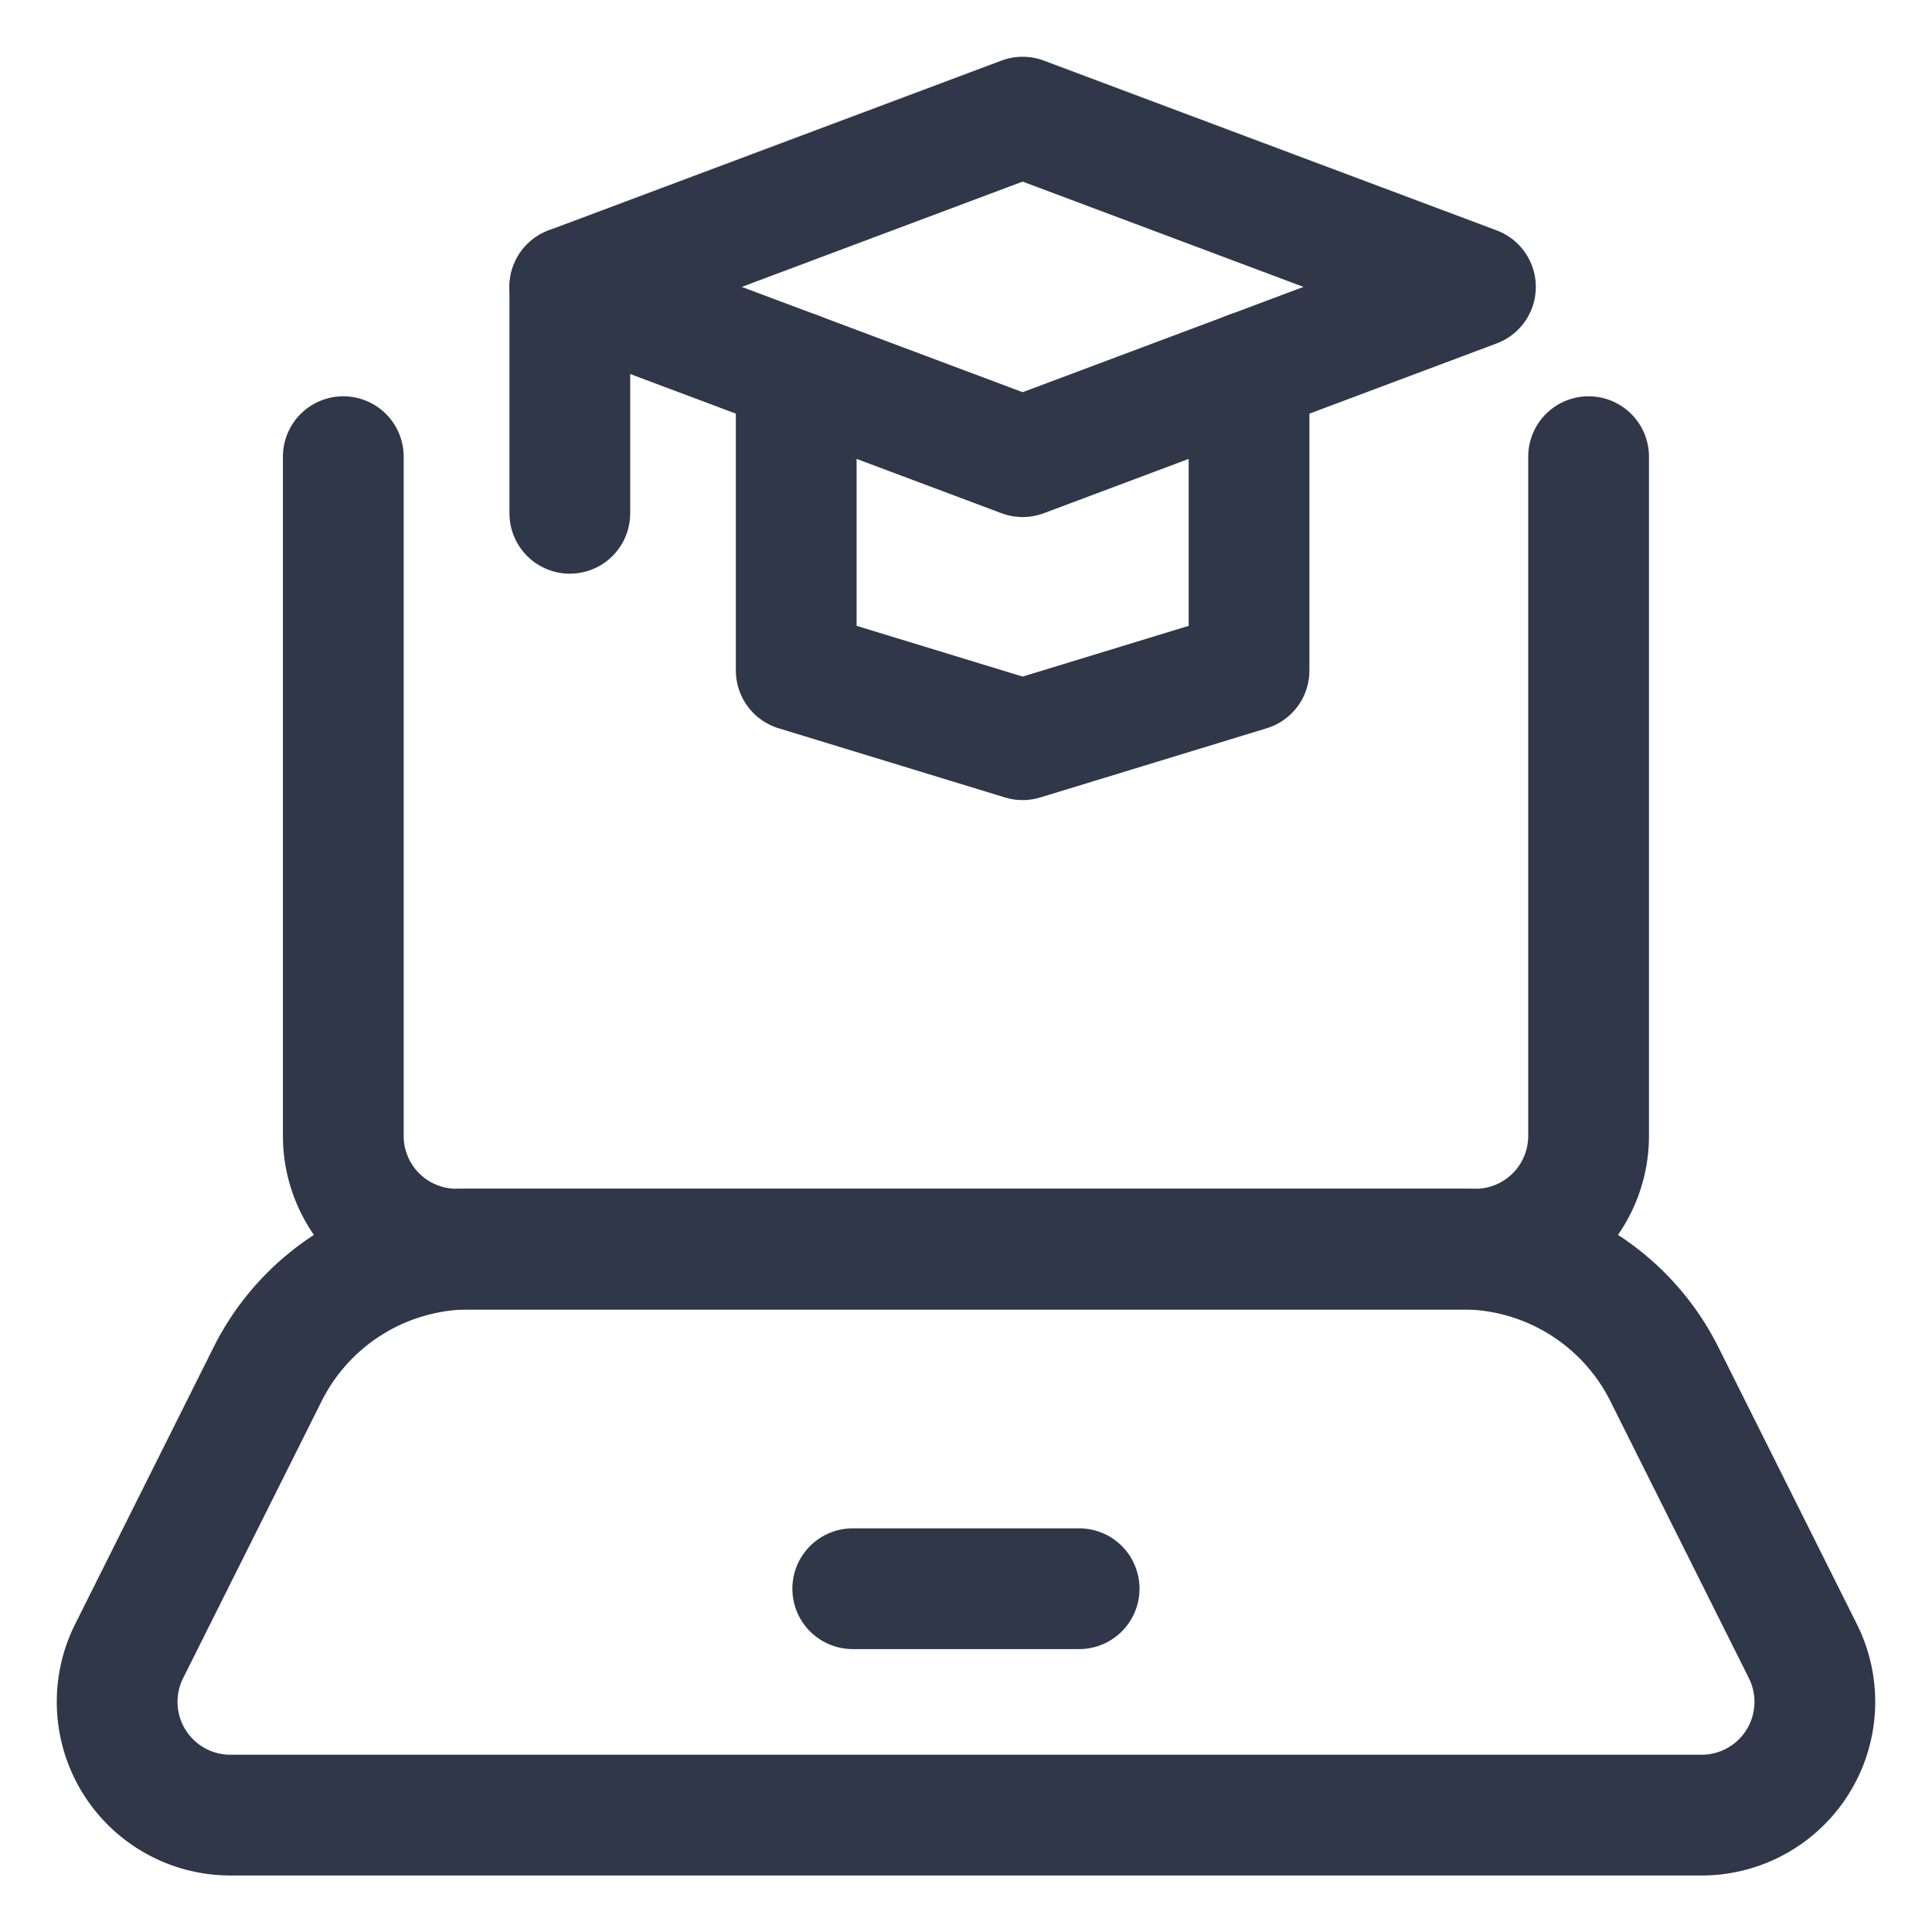
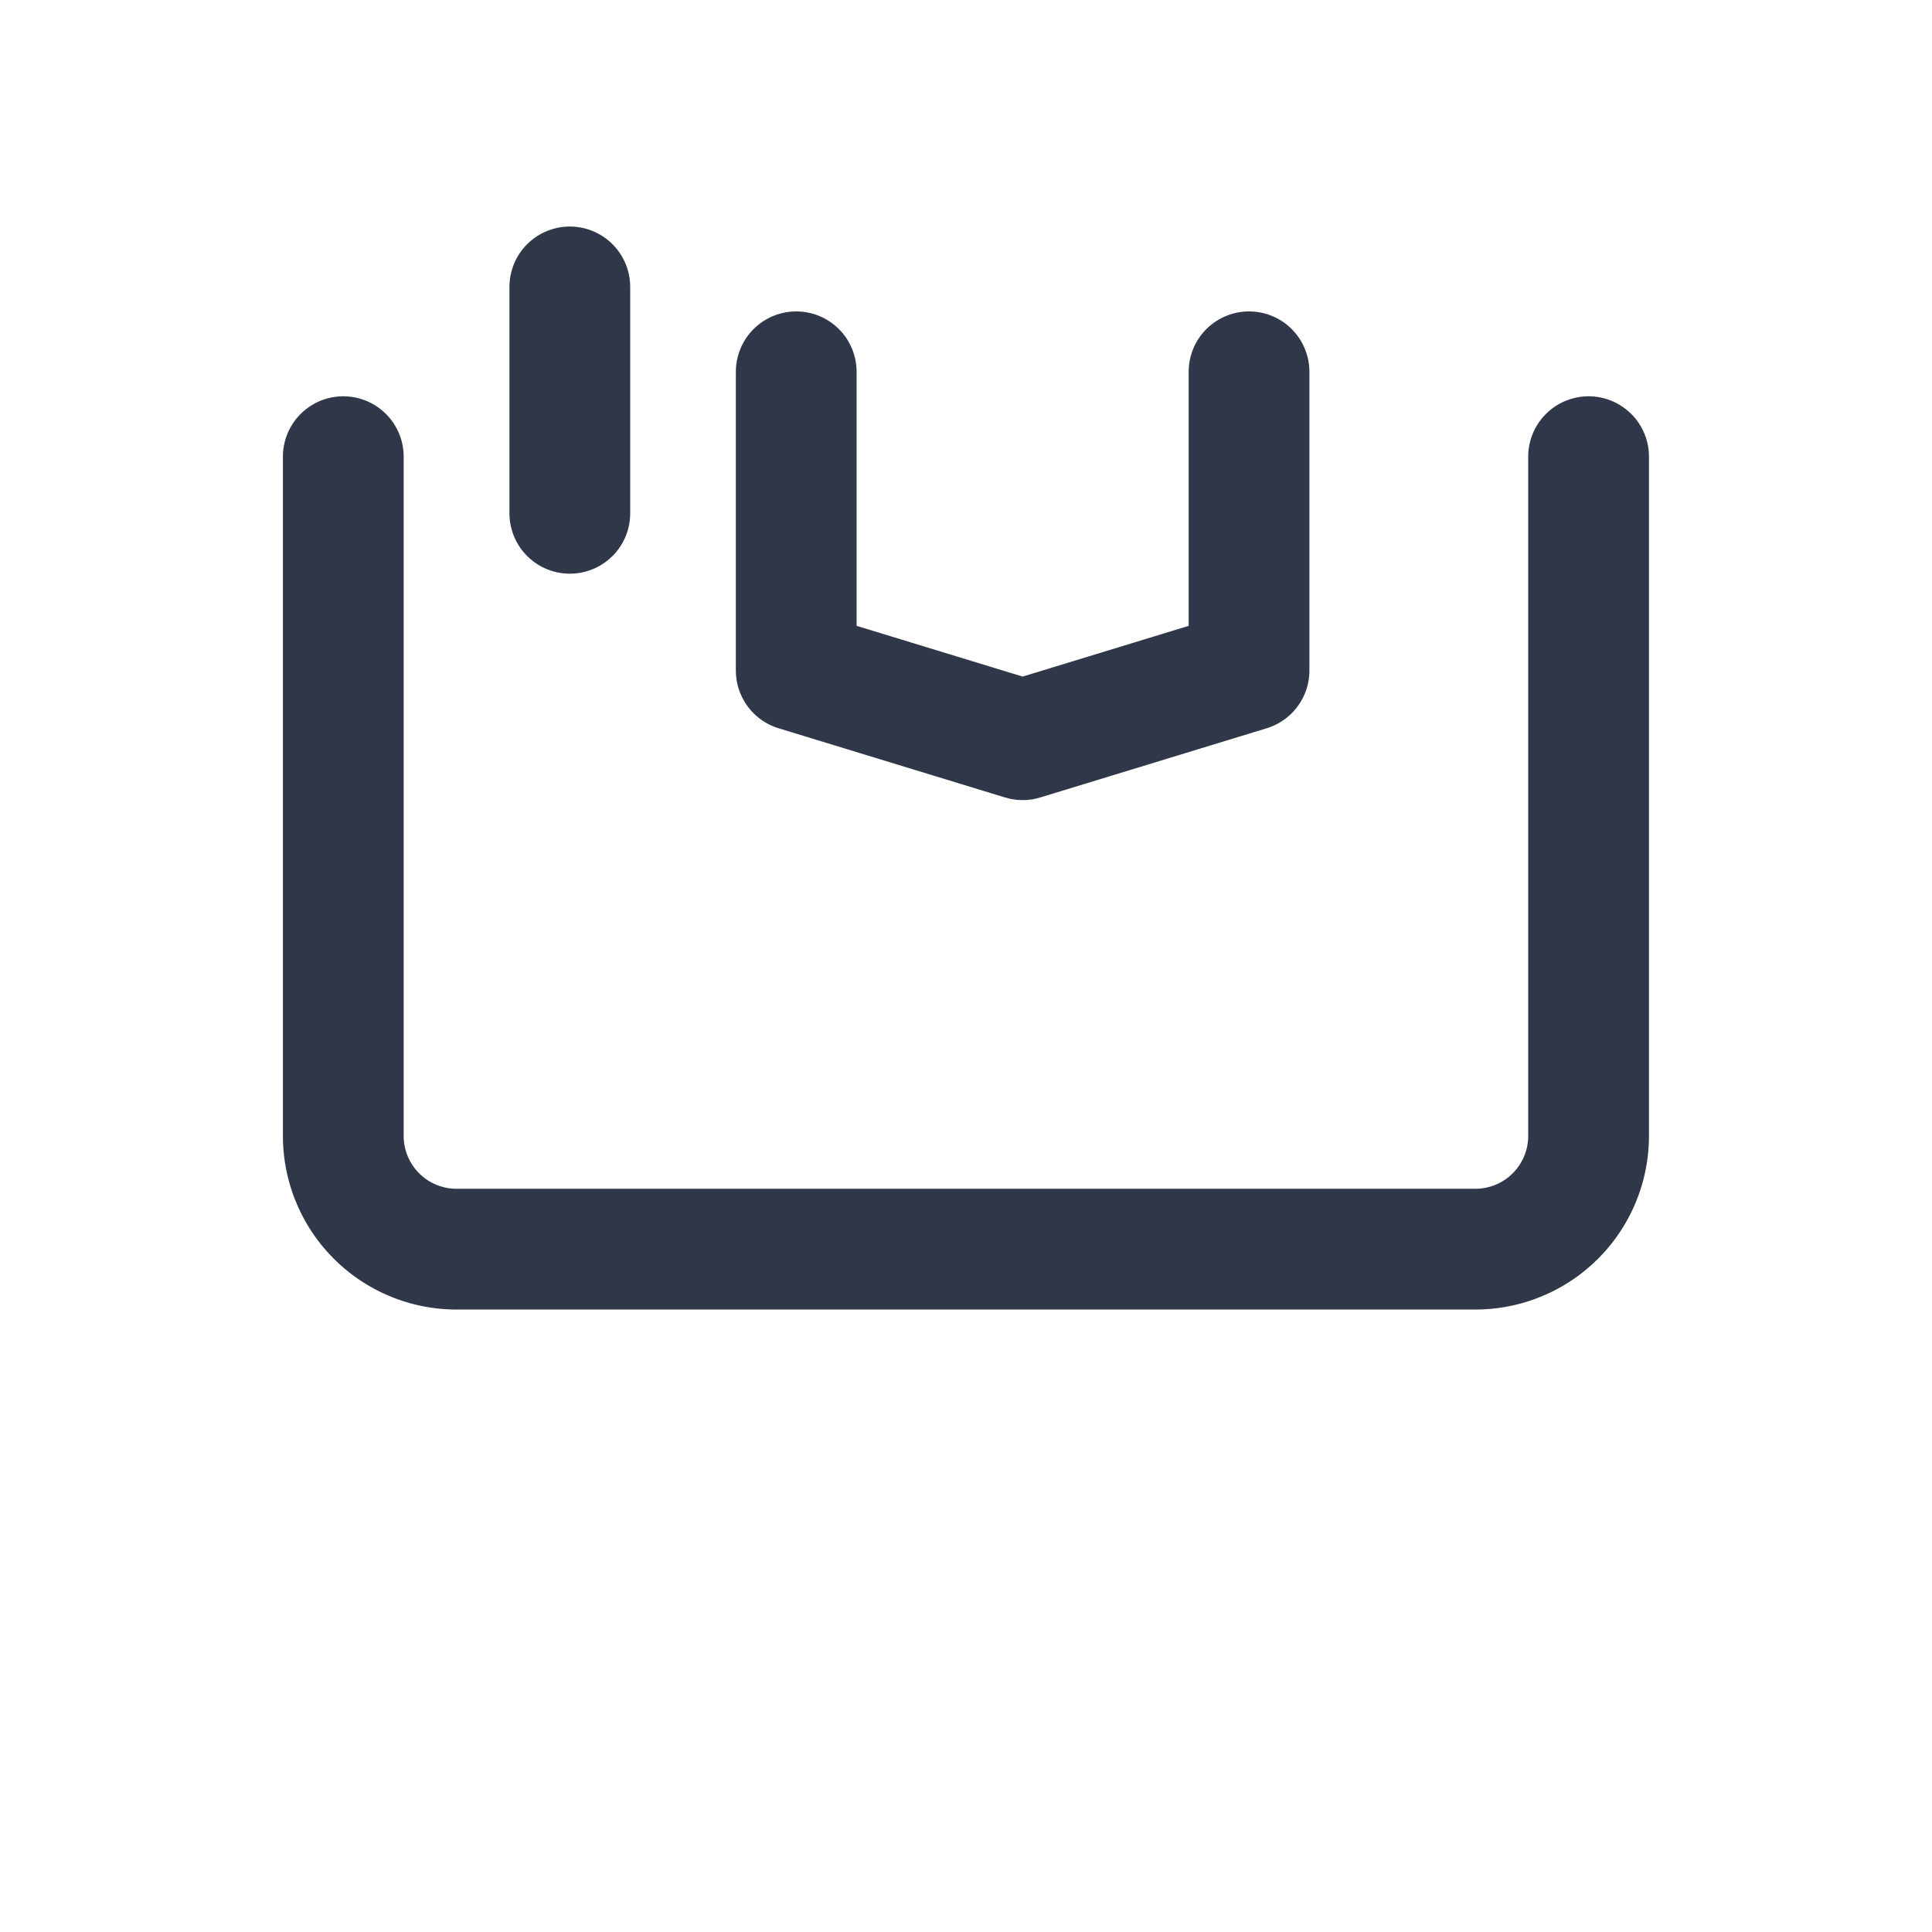
<svg xmlns="http://www.w3.org/2000/svg" viewBox="-0.5 -0.5 16 16" id="E-Learning-Laptop-1--Streamline-Ultimate.svg" height="16" width="16">
  <desc>E Learning Laptop 1 Streamline Icon: https://streamlinehq.com</desc>
  <path d="m9.844 2.579 0 2.474 -1.875 0.573 -1.875 -0.573 0 -2.474" fill="none" stroke="#2f3749" stroke-linecap="round" stroke-linejoin="round" stroke-width="1" />
-   <path d="m11.719 1.876 -3.75 -1.406 -3.75 1.406 3.75 1.406 3.75 -1.406z" fill="none" stroke="#2f3749" stroke-linecap="round" stroke-linejoin="round" stroke-width="1" />
  <path d="m4.219 1.876 0 1.875" fill="none" stroke="#2f3749" stroke-linecap="round" stroke-linejoin="round" stroke-width="1" />
  <path d="M12.656 3.282v5.625a0.938 0.938 0 0 1 -0.938 0.938H3.281a0.938 0.938 0 0 1 -0.938 -0.938v-5.625" fill="none" stroke="#2f3749" stroke-linecap="round" stroke-linejoin="round" stroke-width="1" />
-   <path d="M13.593 14.532H1.407A0.938 0.938 0 0 1 0.569 13.175l1.147 -2.294a1.875 1.875 0 0 1 1.677 -1.037h8.214a1.875 1.875 0 0 1 1.677 1.037l1.147 2.294a0.938 0.938 0 0 1 -0.839 1.357Z" fill="none" stroke="#2f3749" stroke-linecap="round" stroke-linejoin="round" stroke-width="1" />
-   <path d="m6.562 12.657 1.875 0" fill="none" stroke="#2f3749" stroke-linecap="round" stroke-linejoin="round" stroke-width="1" />
</svg>